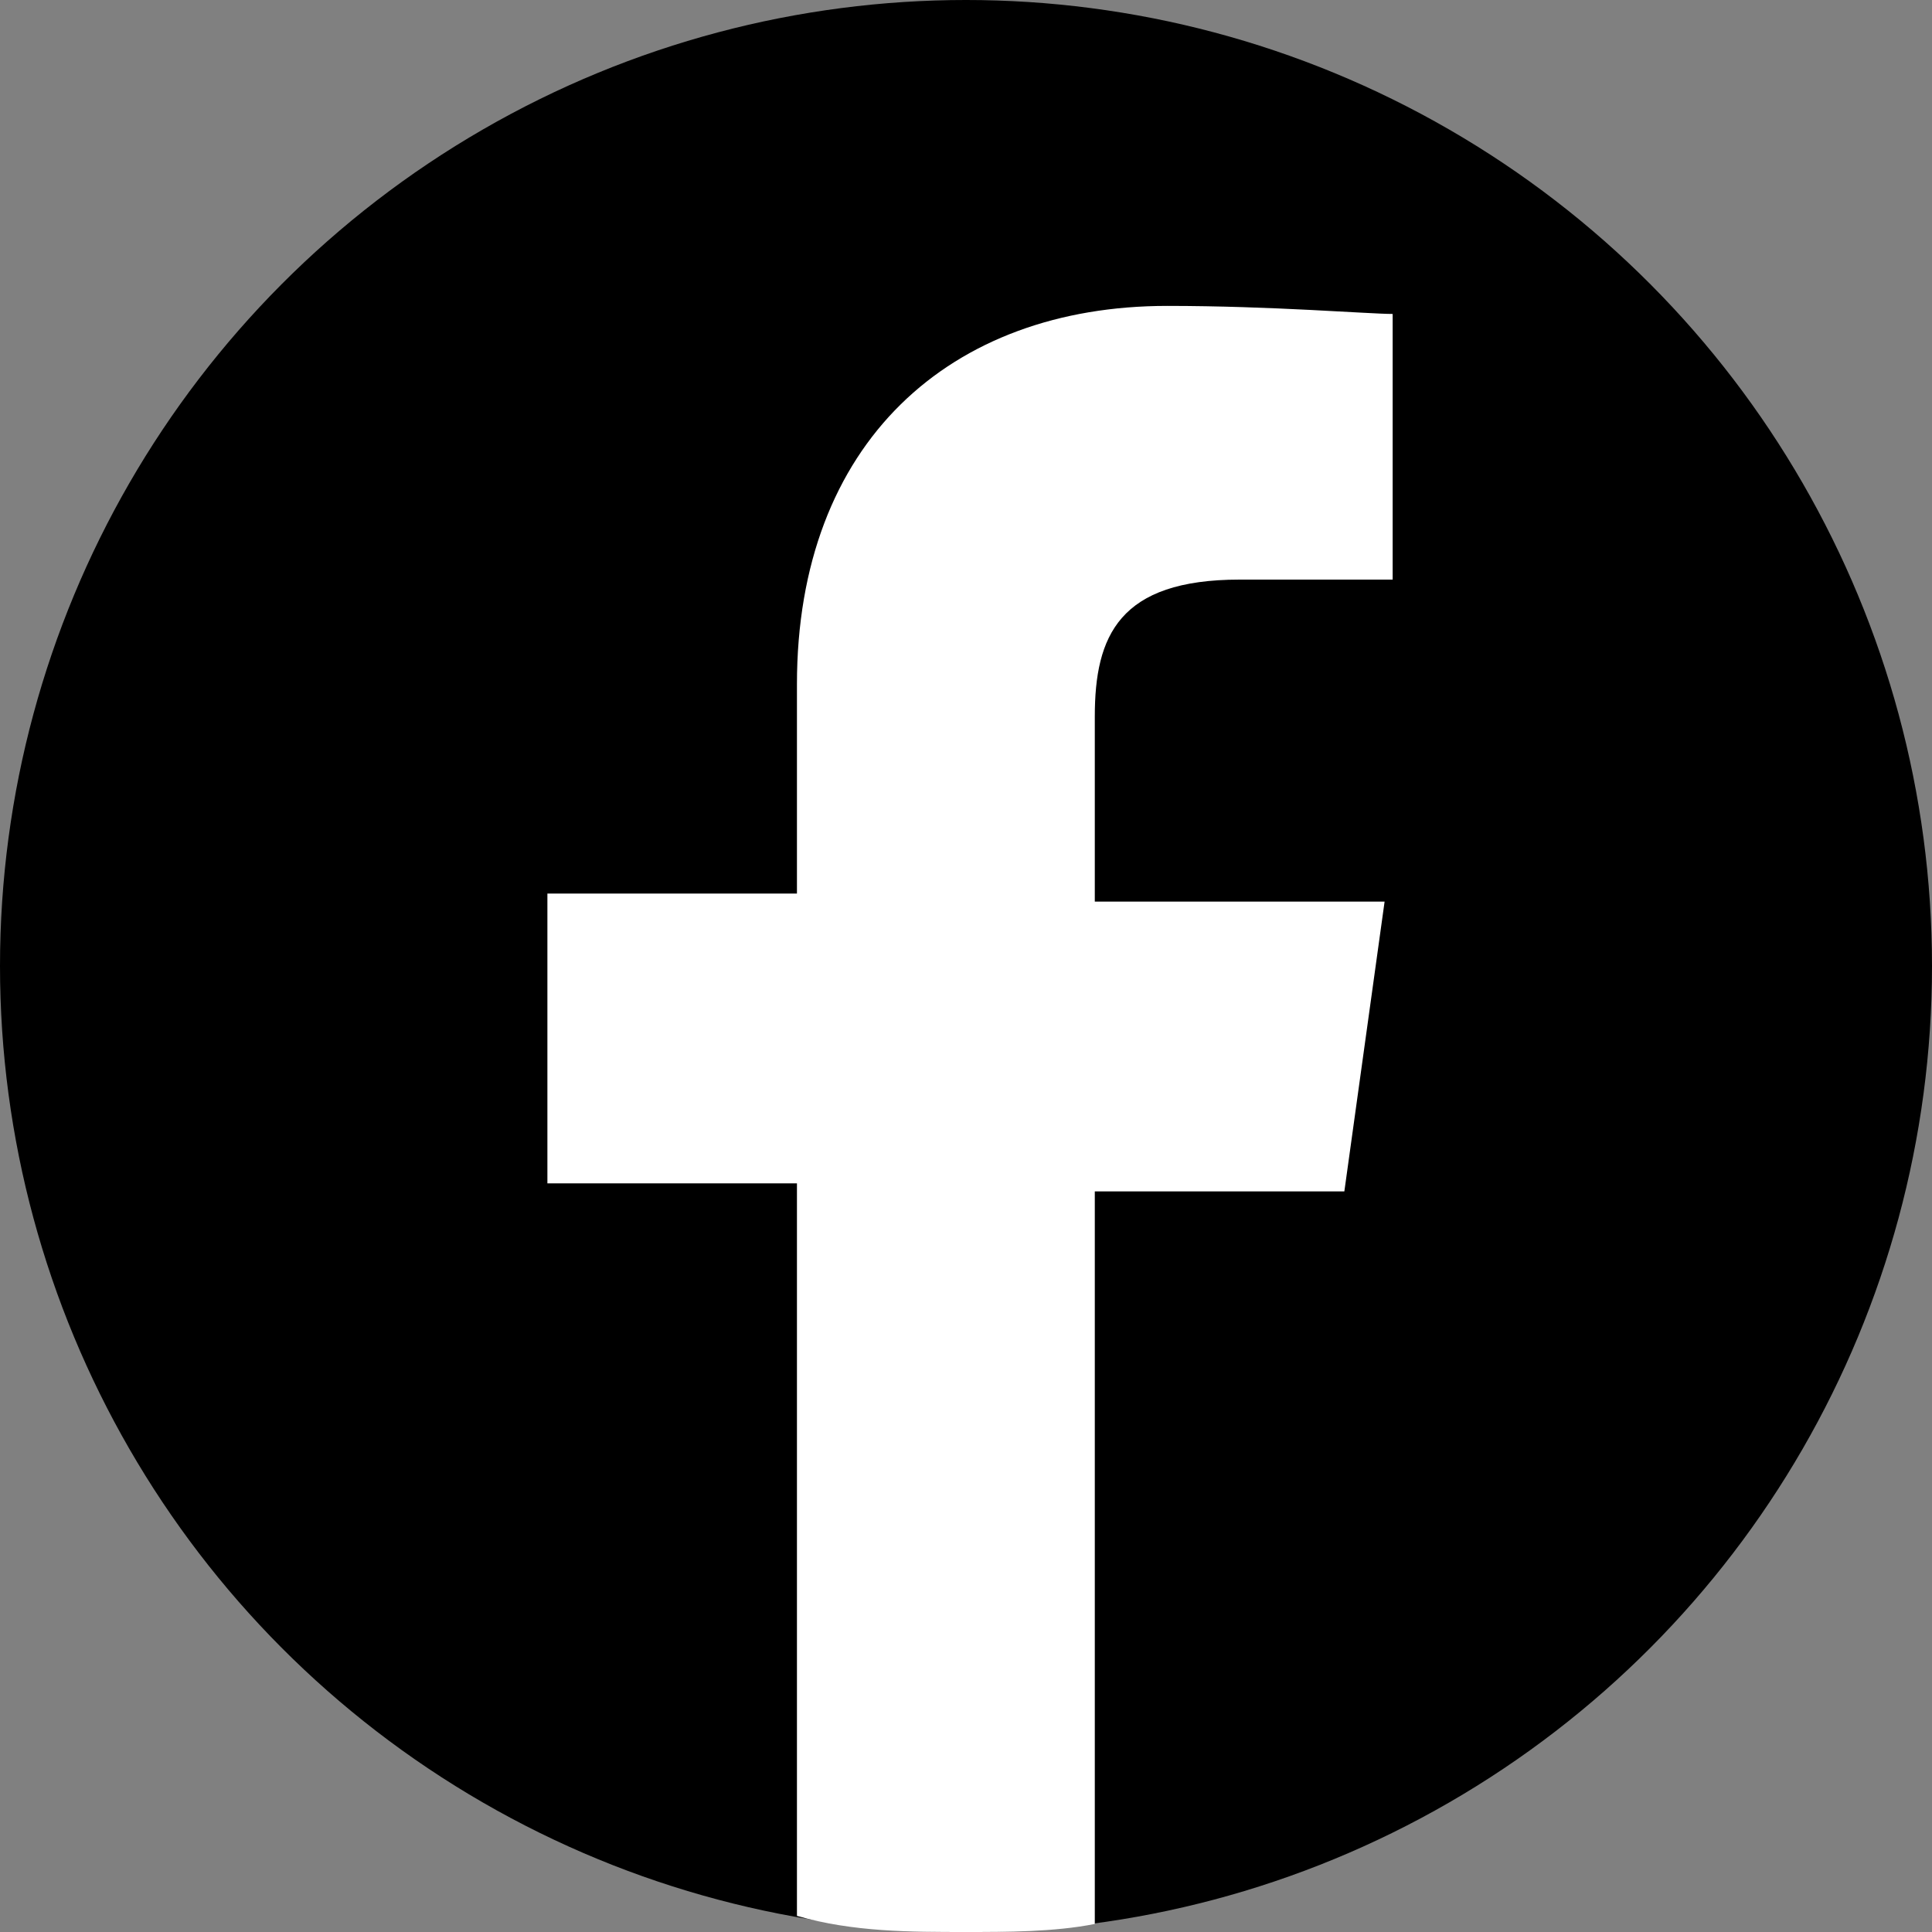
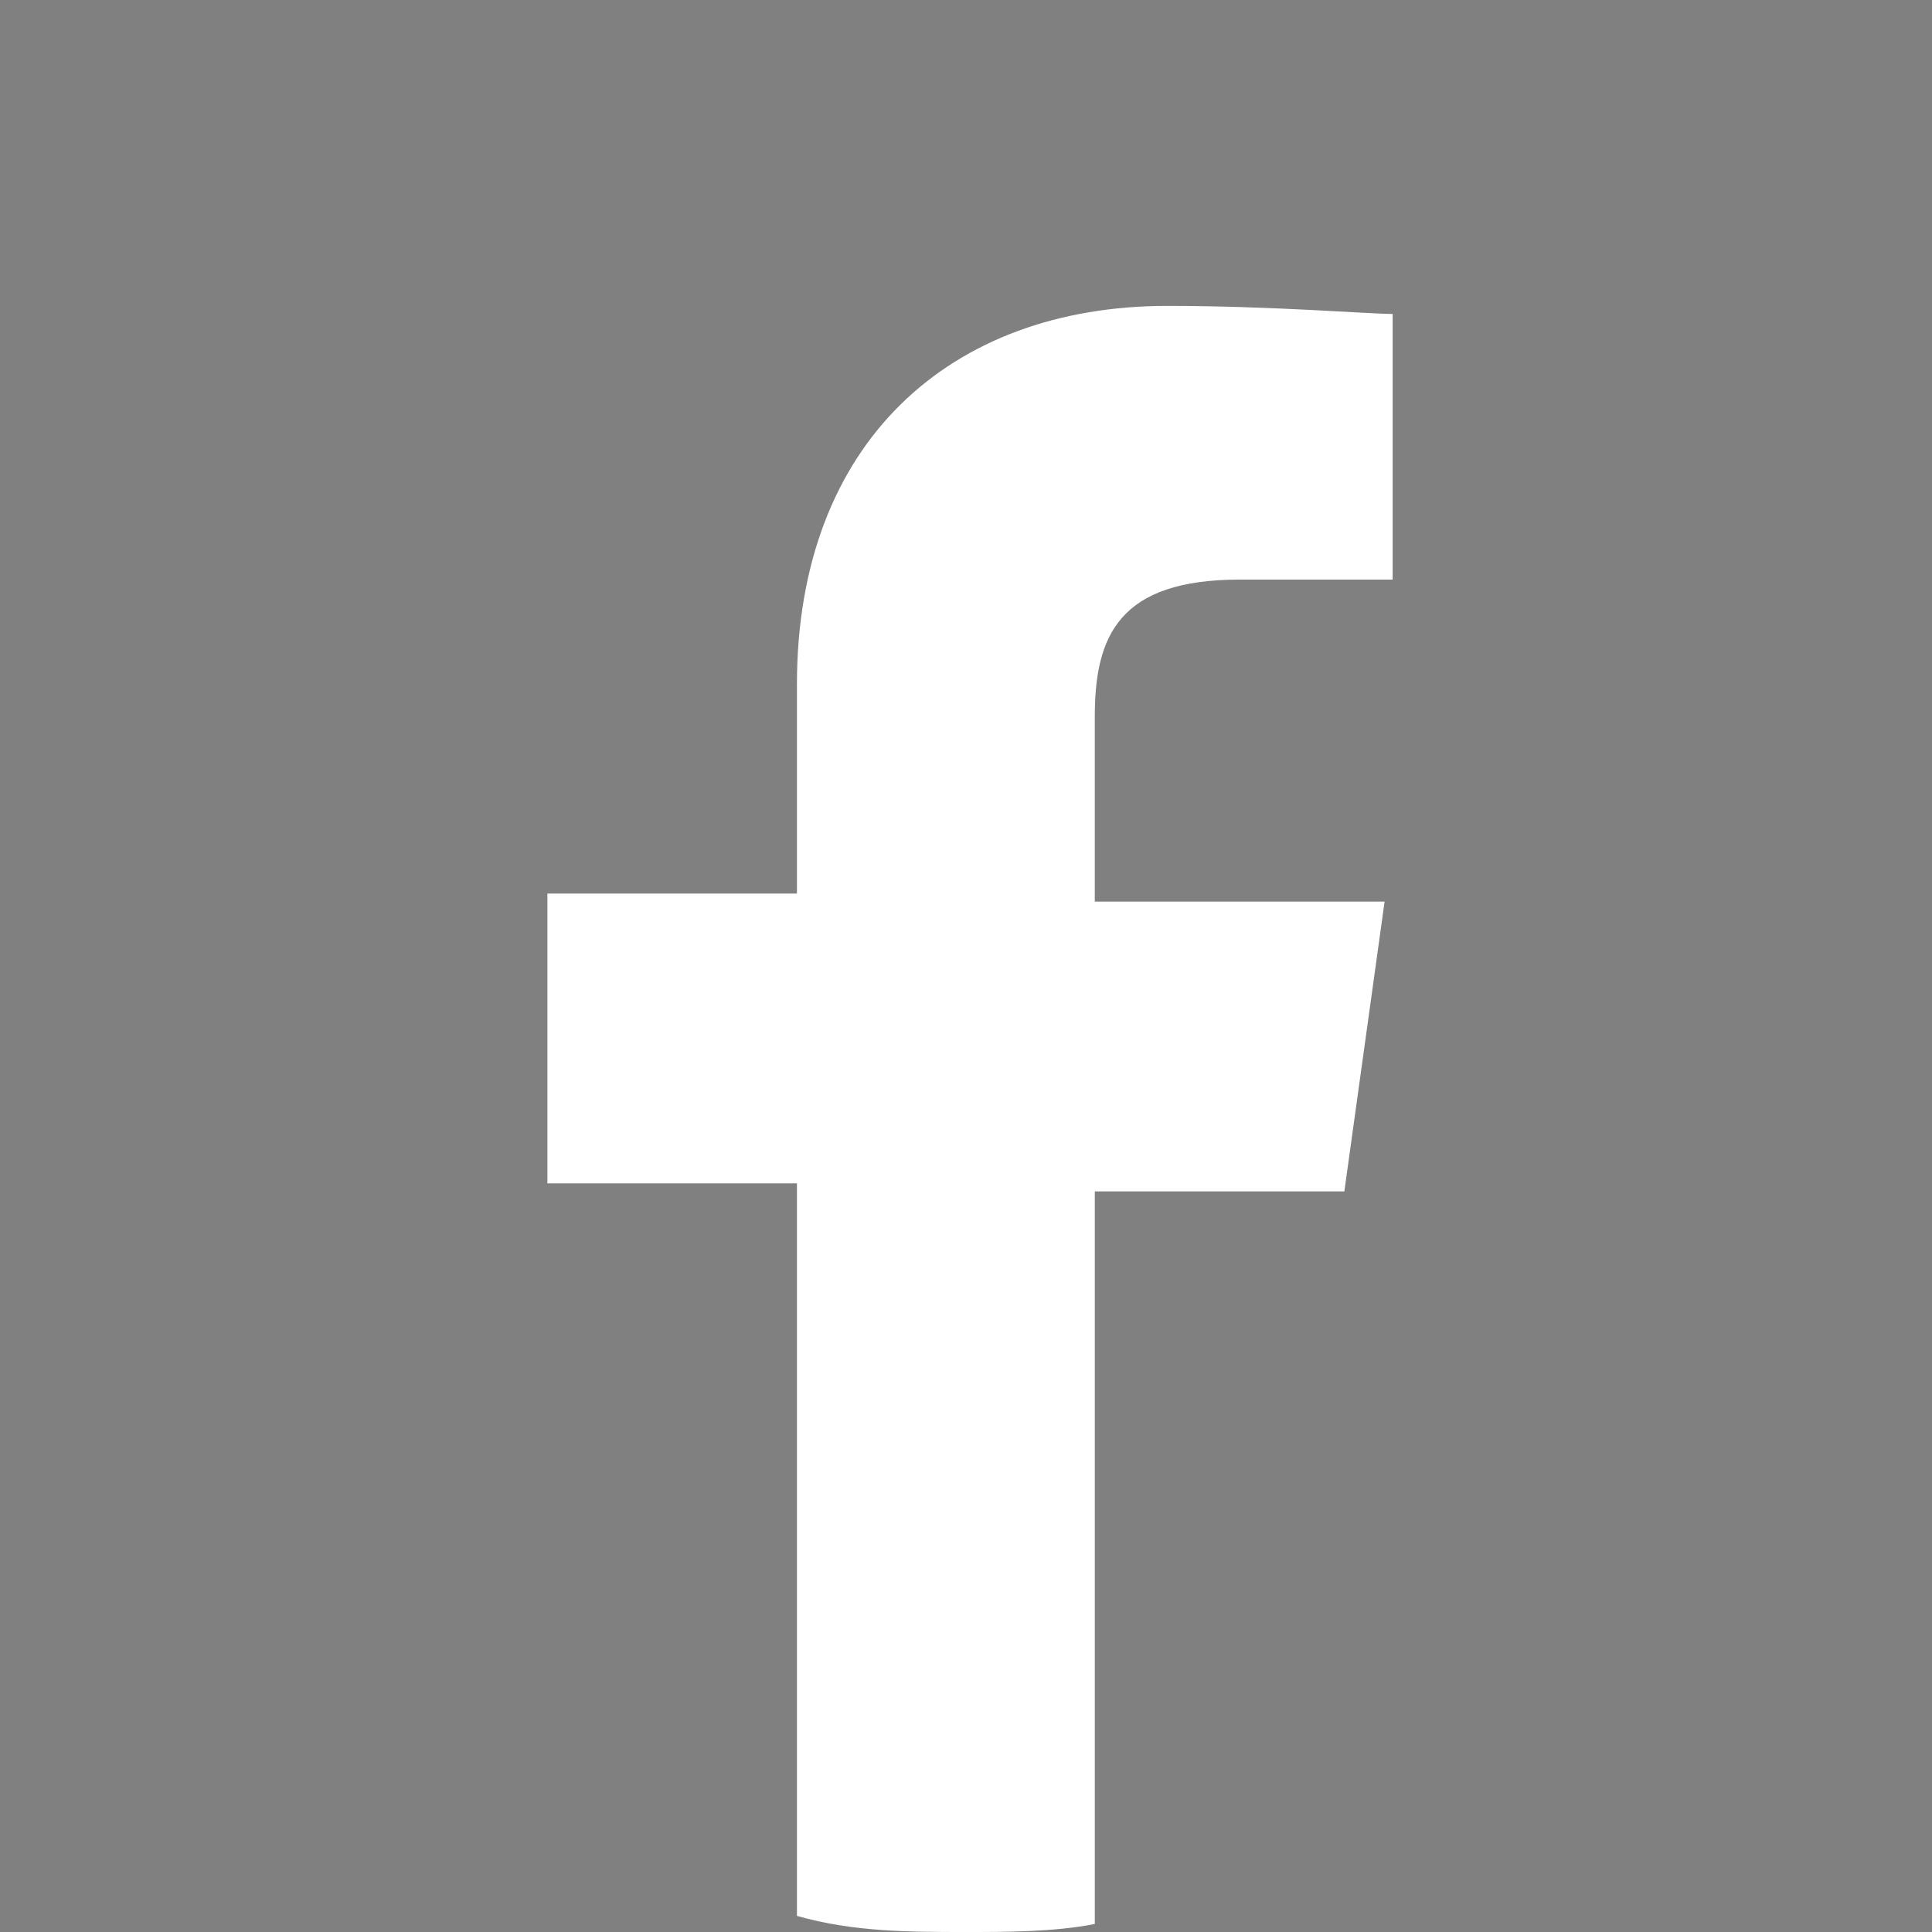
<svg xmlns="http://www.w3.org/2000/svg" version="1.1" id="Ebene_1" x="0px" y="0px" viewBox="0 0 24 24" style="enable-background:new 0 0 24 24;" xml:space="preserve">
  <rect x="0" y="0" width="24" height="24" fill="#808080" stroke="none" />
  <style type="text/css">
	.st0{fill:#FFFFFF;}
</style>
-   <circle cx="12" cy="12" r="12" />
  <g>
    <path class="st0" d="M16.7,14.8l0.5-3.6h-3.6V8.9c0-1,0.3-1.7,1.8-1.7h1.9V3.9c-0.3,0-1.5-0.1-2.8-0.1c-2.7,0-4.6,1.7-4.6,4.7v2.6   H6.8v0.1v3.5h3.1v9.1C10.6,24,11.3,24,12,24c0.5,0,1.1,0,1.6-0.1v-9.1H16.7z" />
  </g>
</svg>